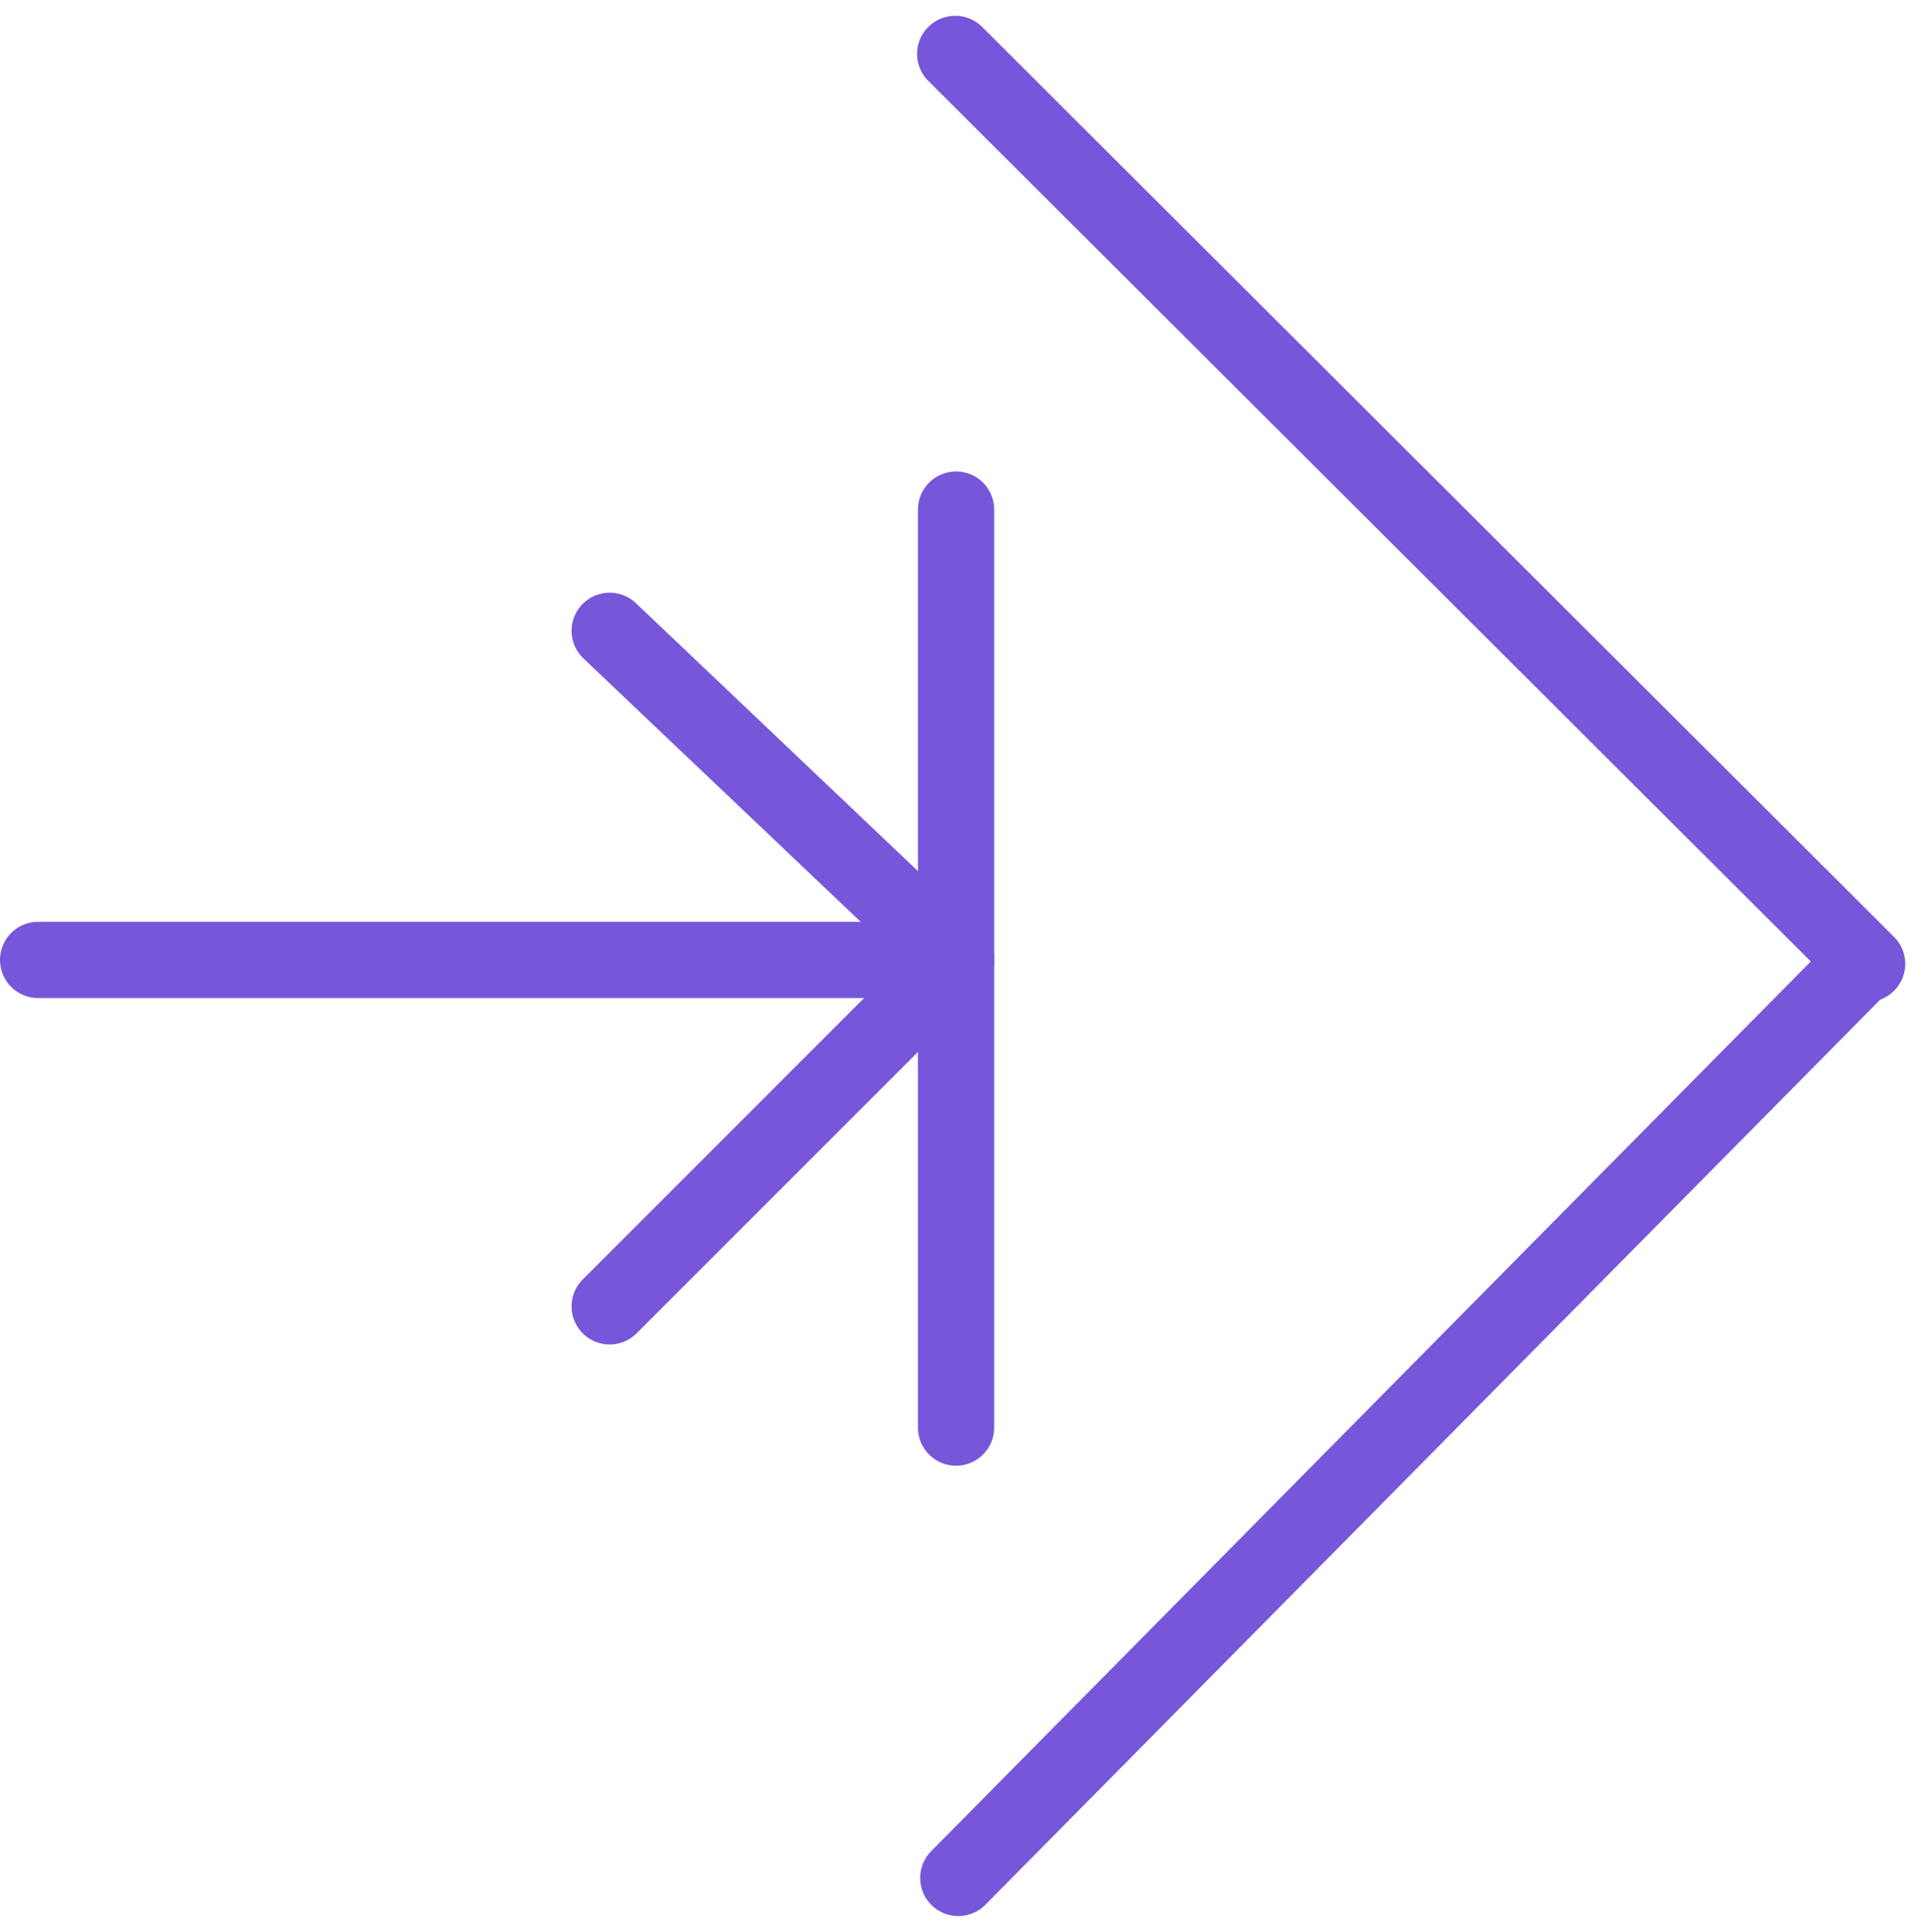
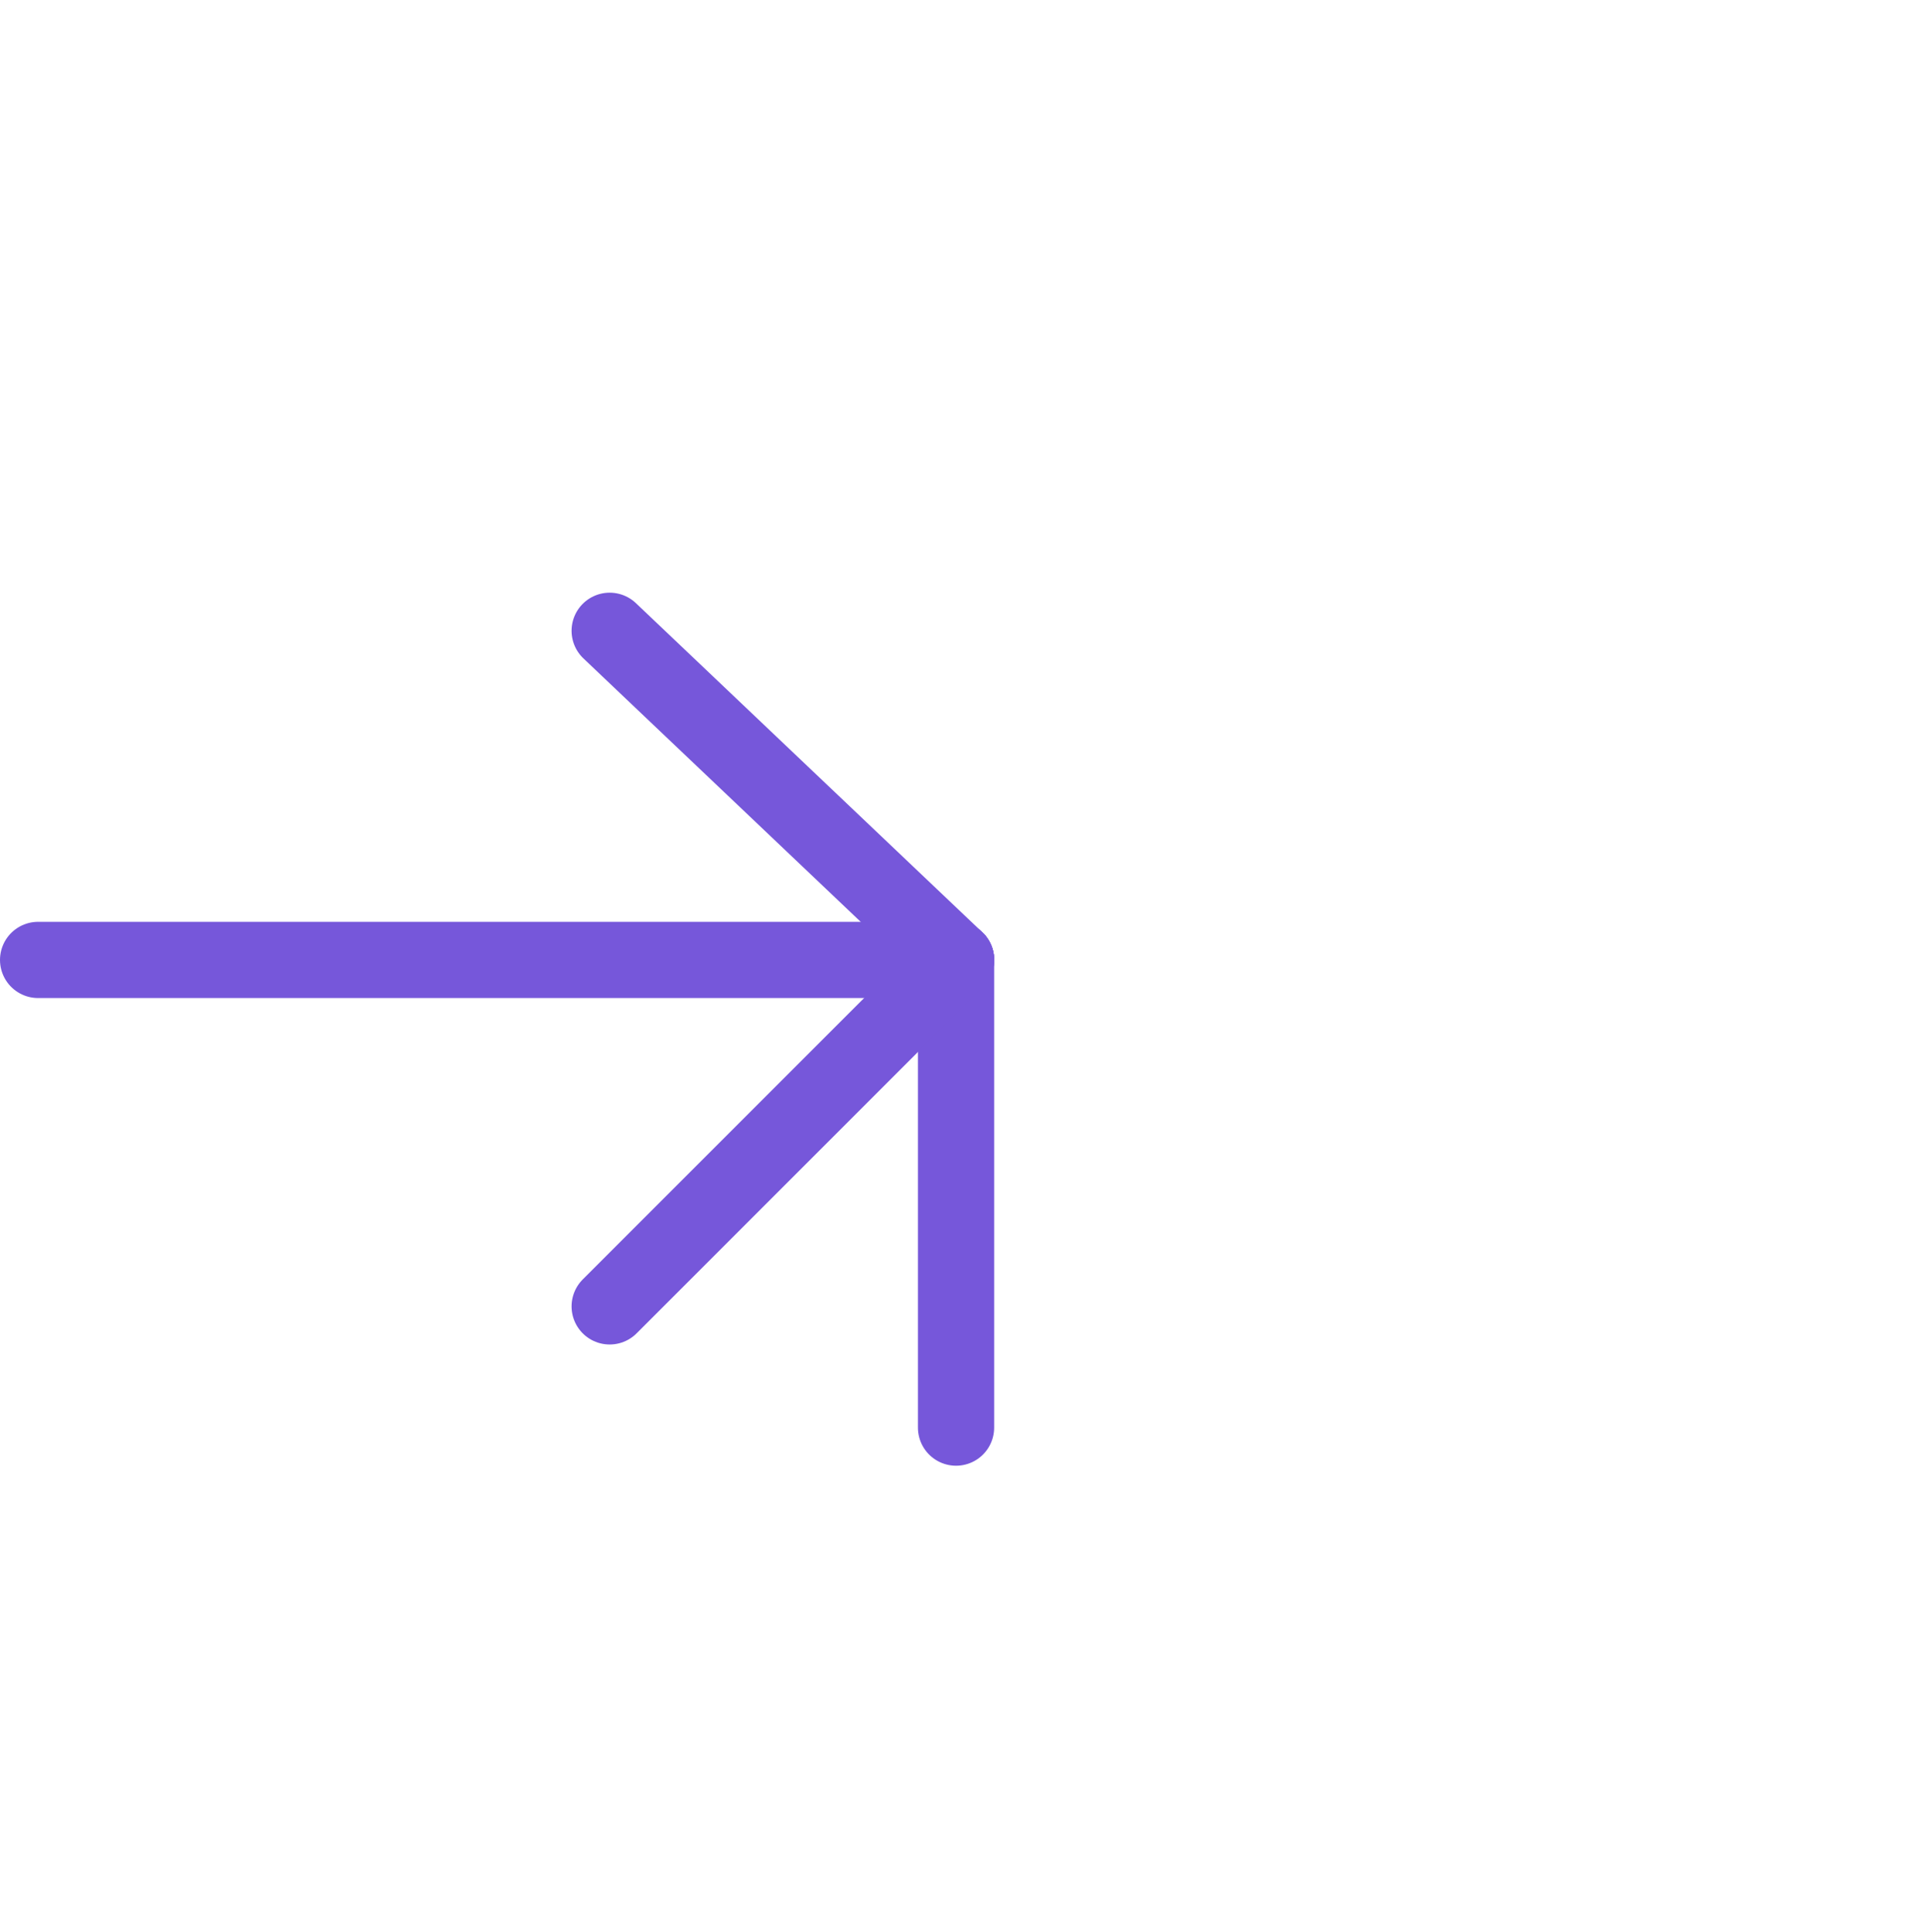
<svg xmlns="http://www.w3.org/2000/svg" width="50.414" height="50.692" viewBox="0 0 50.414 50.692">
  <defs>
    <style>.a{fill:none;stroke:#7657da;stroke-linecap:round;stroke-miterlimit:10;stroke-width:2px;}</style>
  </defs>
  <g transform="translate(1 1.414)">
-     <line class="a" x1="23.932" y1="23.878" transform="translate(24.068)" />
-     <line class="a" y1="24.04" x2="23.77" transform="translate(24.149 23.824)" />
    <line class="a" y2="12.272" transform="translate(24.09 23.775)" />
-     <line class="a" y2="11.818" transform="translate(24.09 11.957)" />
    <line class="a" x1="9.091" y1="8.636" transform="translate(15 15.138)" />
    <line class="a" x1="9.091" y2="9.091" transform="translate(15 23.775)" />
    <line class="a" x1="24.09" transform="translate(0 23.775)" />
  </g>
</svg>